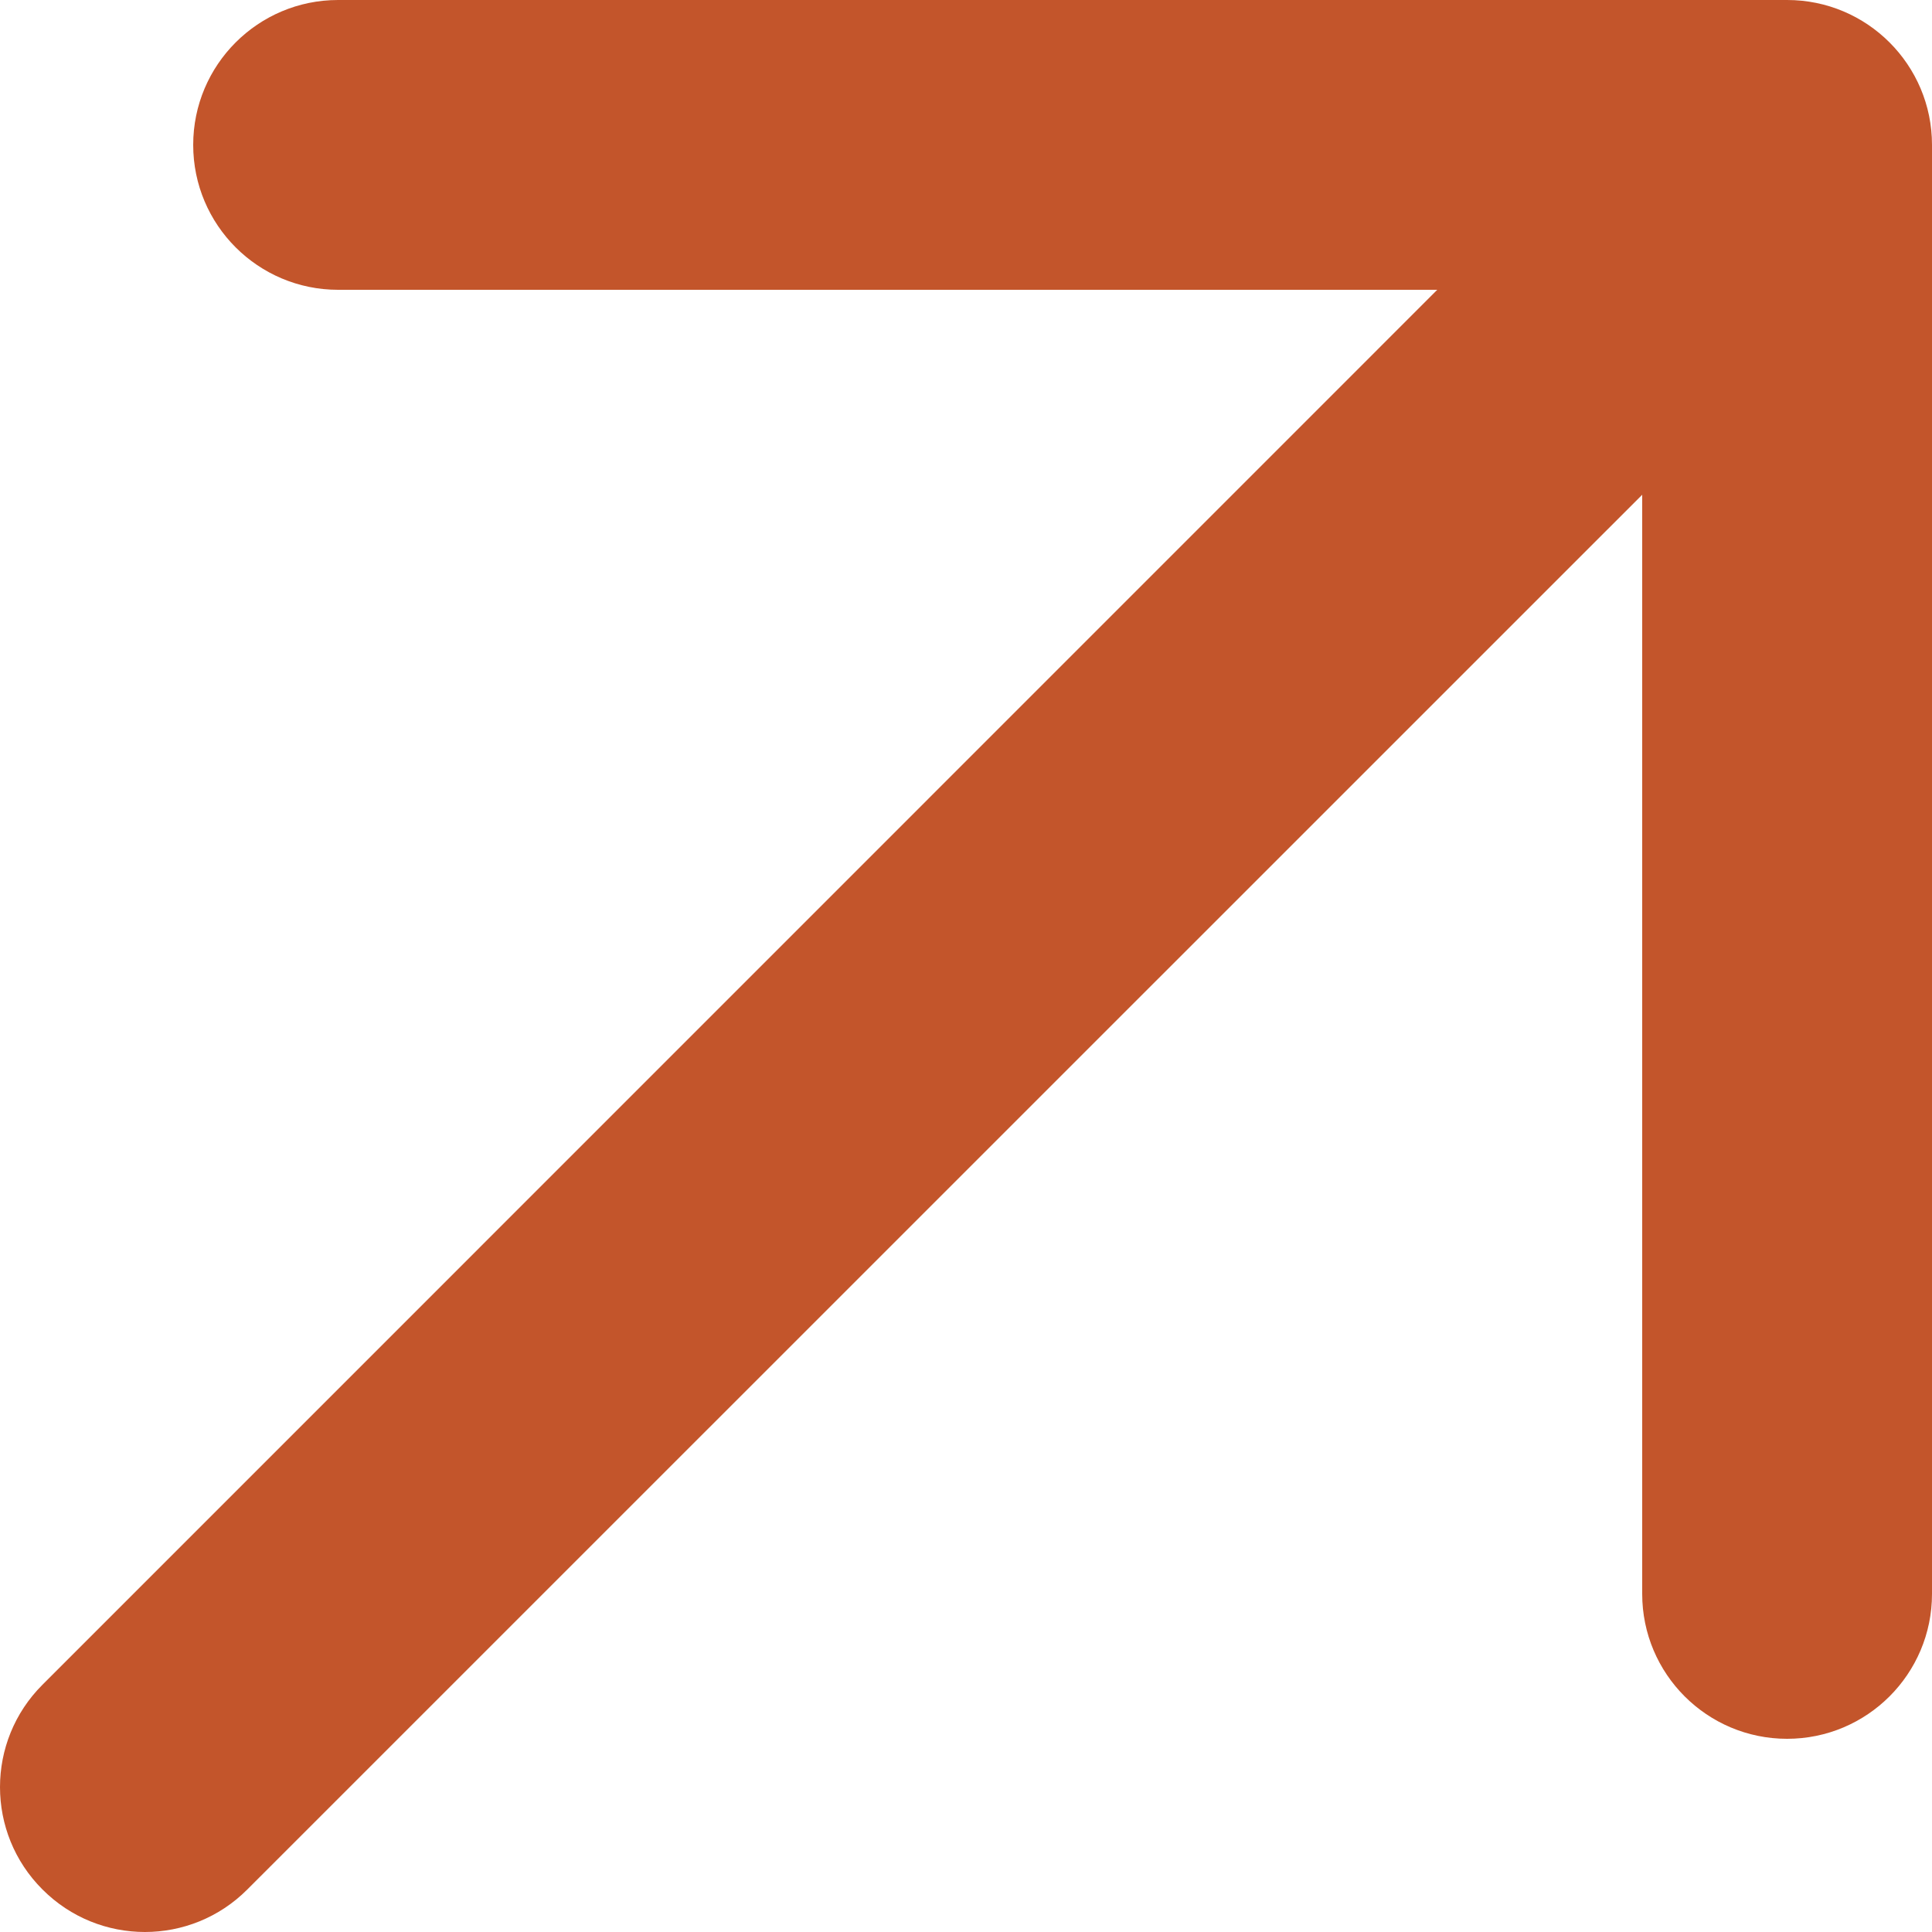
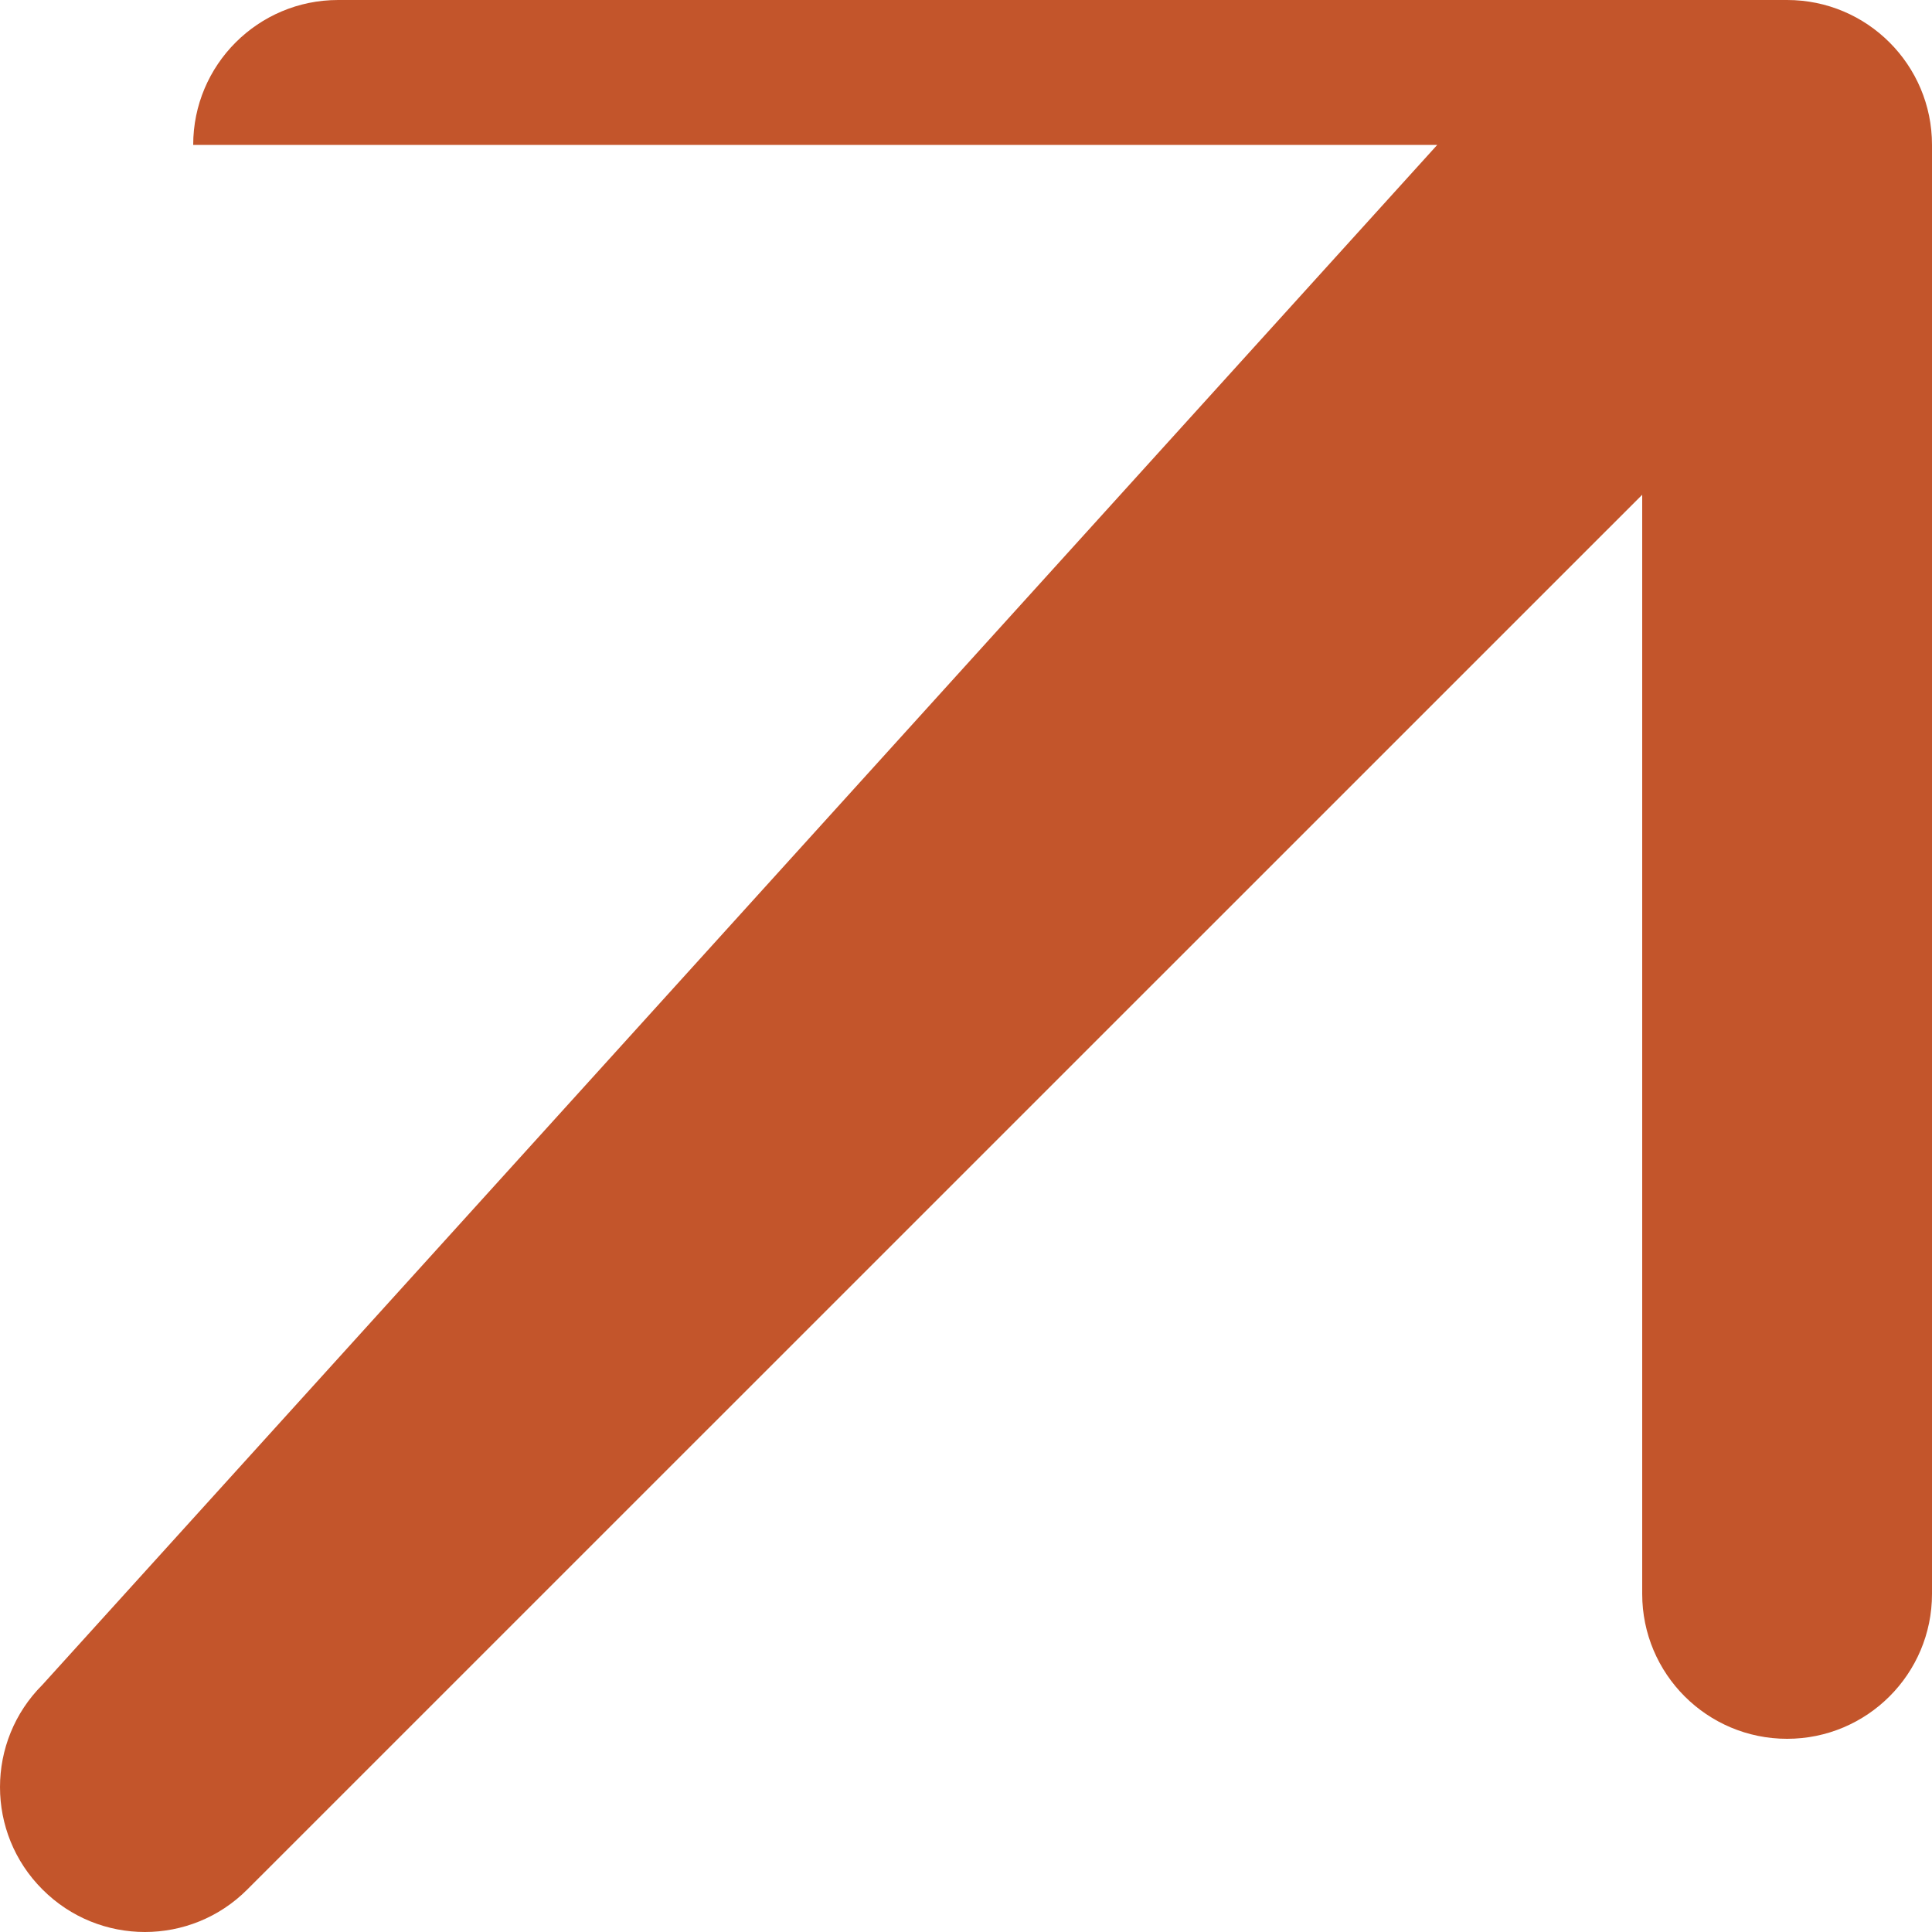
<svg xmlns="http://www.w3.org/2000/svg" width="12" height="12" viewBox="0 0 12 12" fill="none">
-   <path fill-rule="evenodd" clip-rule="evenodd" d="M0.264 11.736C0.615 12.088 1.185 12.088 1.536 11.736L10.2 3.073V9.9C10.2 10.397 10.603 10.8 11.1 10.8C11.597 10.8 12 10.397 12 9.9V0.9C12 0.403 11.597 -4.76837e-07 11.1 -4.76837e-07H2.1C1.603 -4.76837e-07 1.2 0.403 1.2 0.9C1.2 1.397 1.603 1.8 2.1 1.8H8.927L0.264 10.464C-0.088 10.815 -0.088 11.385 0.264 11.736Z" fill="#C3552B" />
+   <path fill-rule="evenodd" clip-rule="evenodd" d="M0.264 11.736C0.615 12.088 1.185 12.088 1.536 11.736L10.2 3.073V9.9C10.2 10.397 10.603 10.8 11.1 10.8C11.597 10.8 12 10.397 12 9.9V0.9C12 0.403 11.597 -4.76837e-07 11.1 -4.76837e-07H2.1C1.603 -4.76837e-07 1.2 0.403 1.2 0.9H8.927L0.264 10.464C-0.088 10.815 -0.088 11.385 0.264 11.736Z" fill="#C3552B" />
</svg>